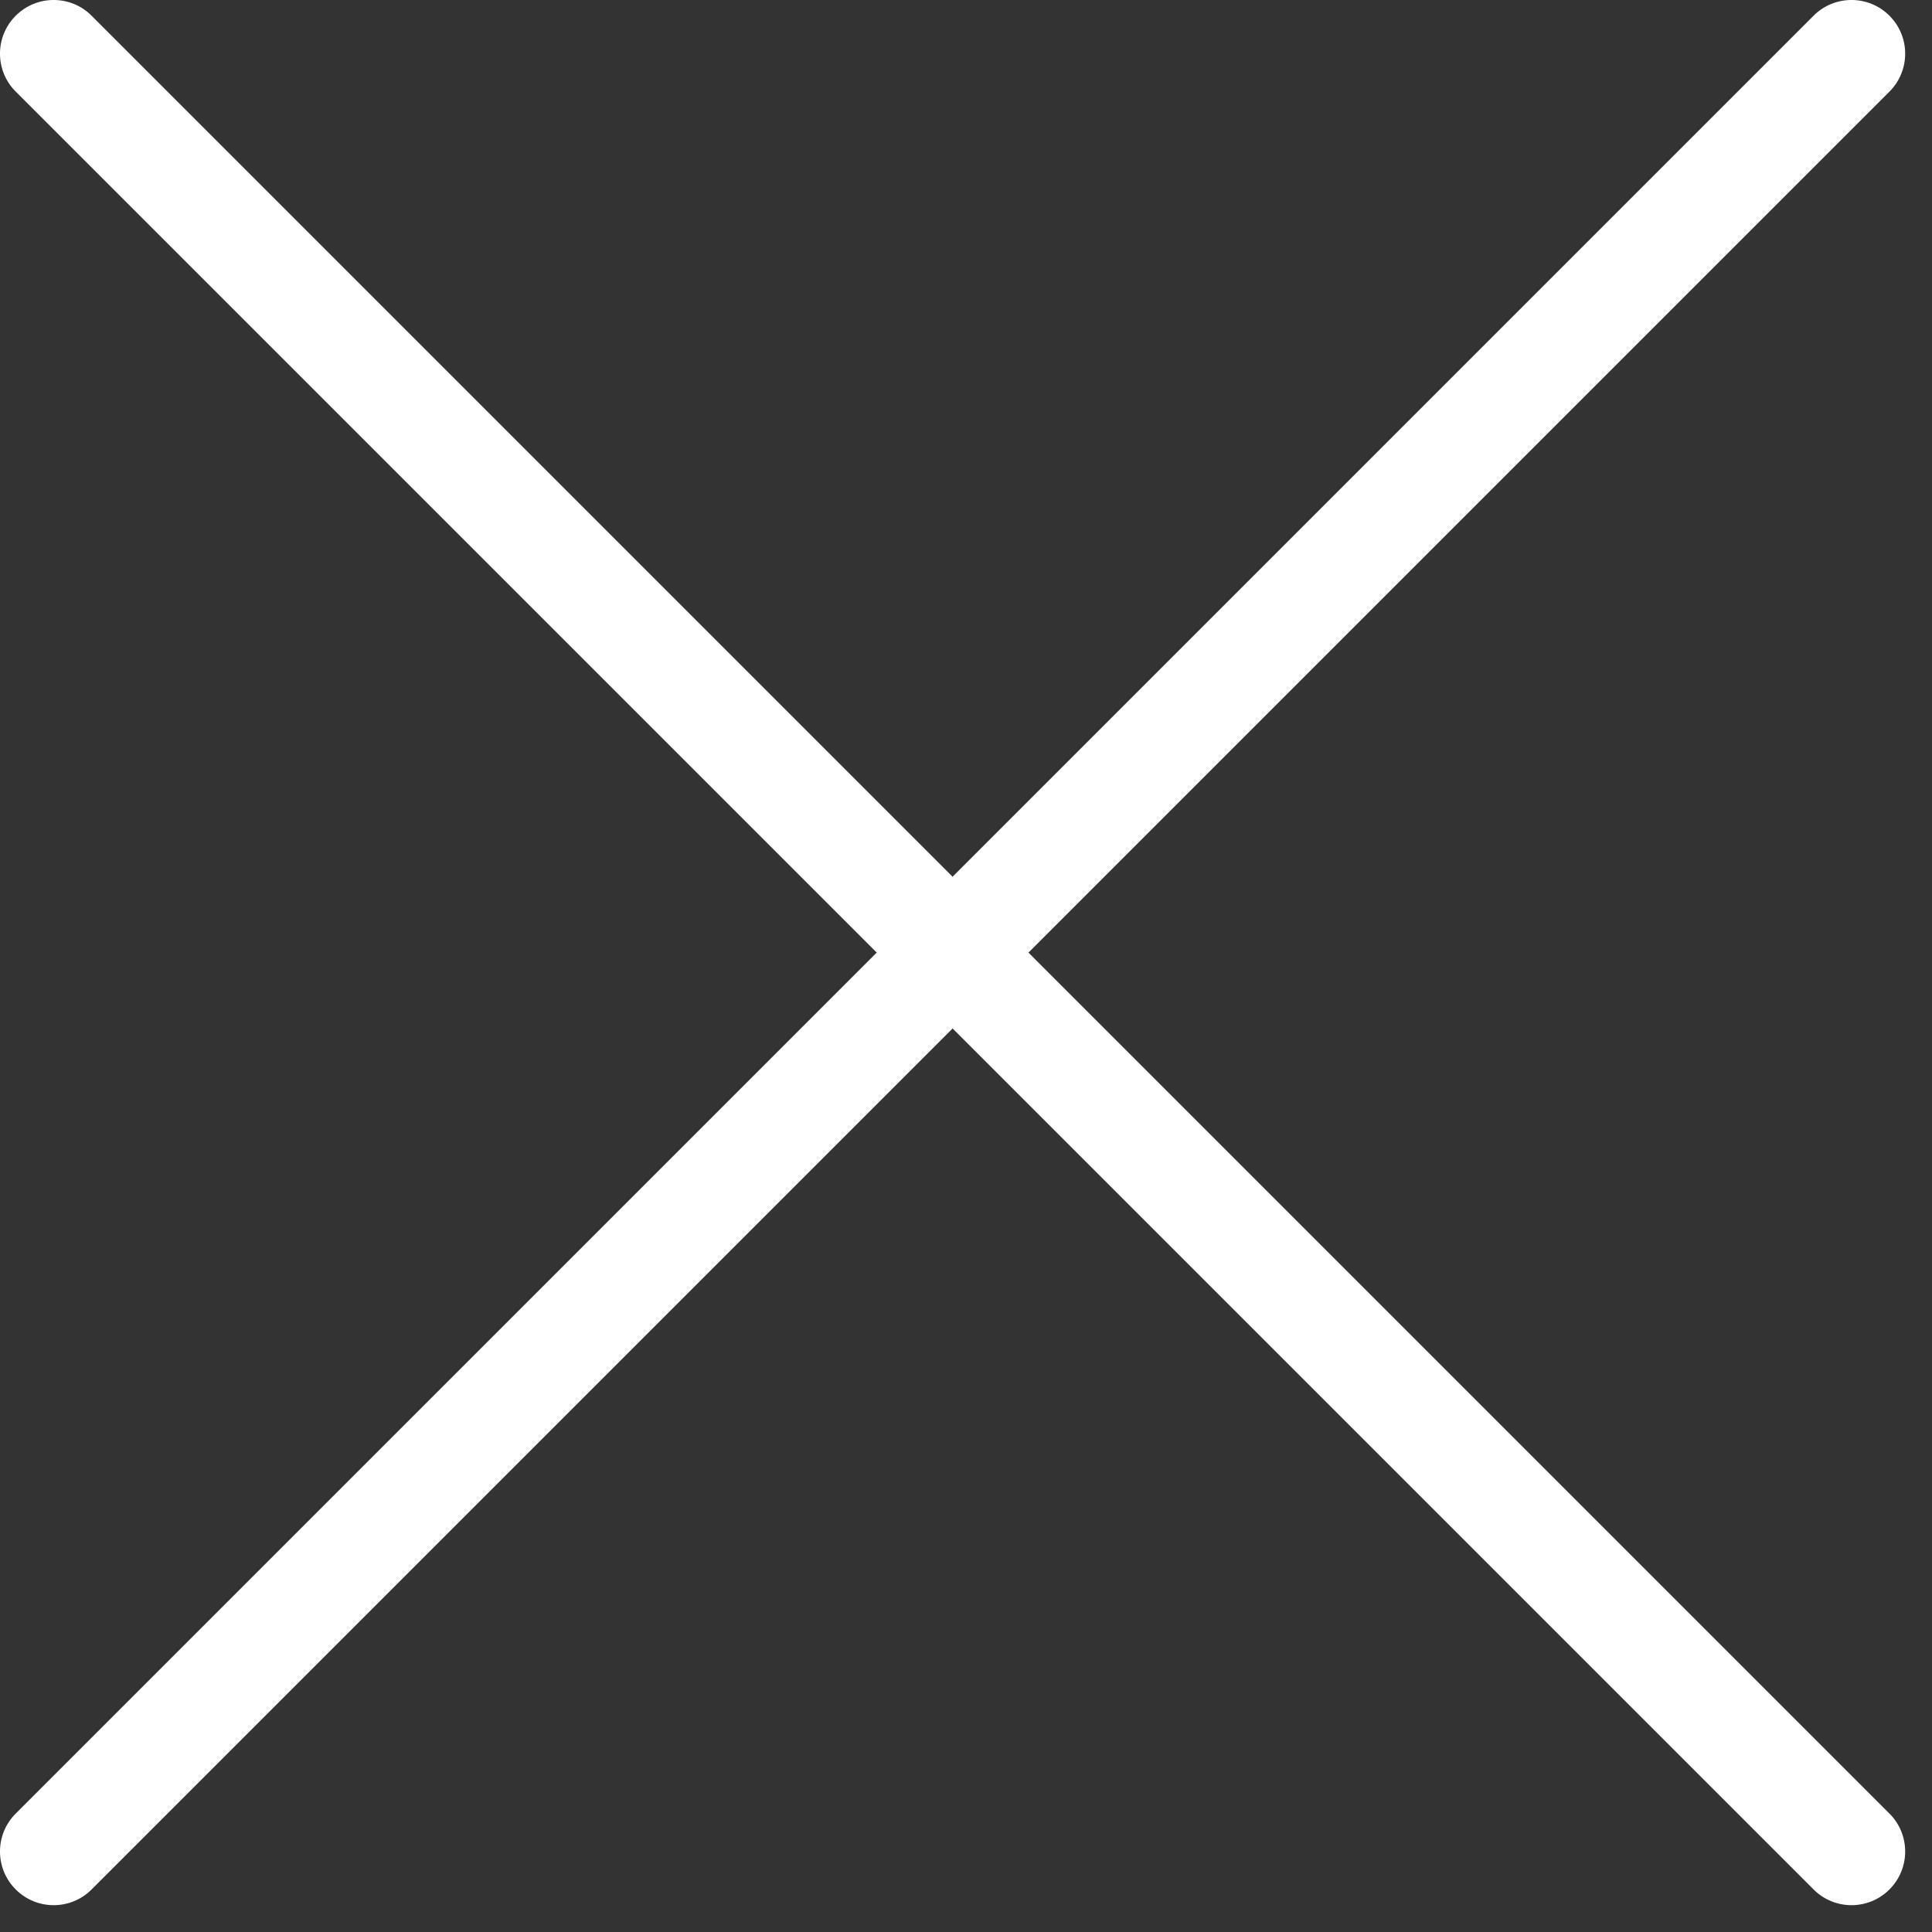
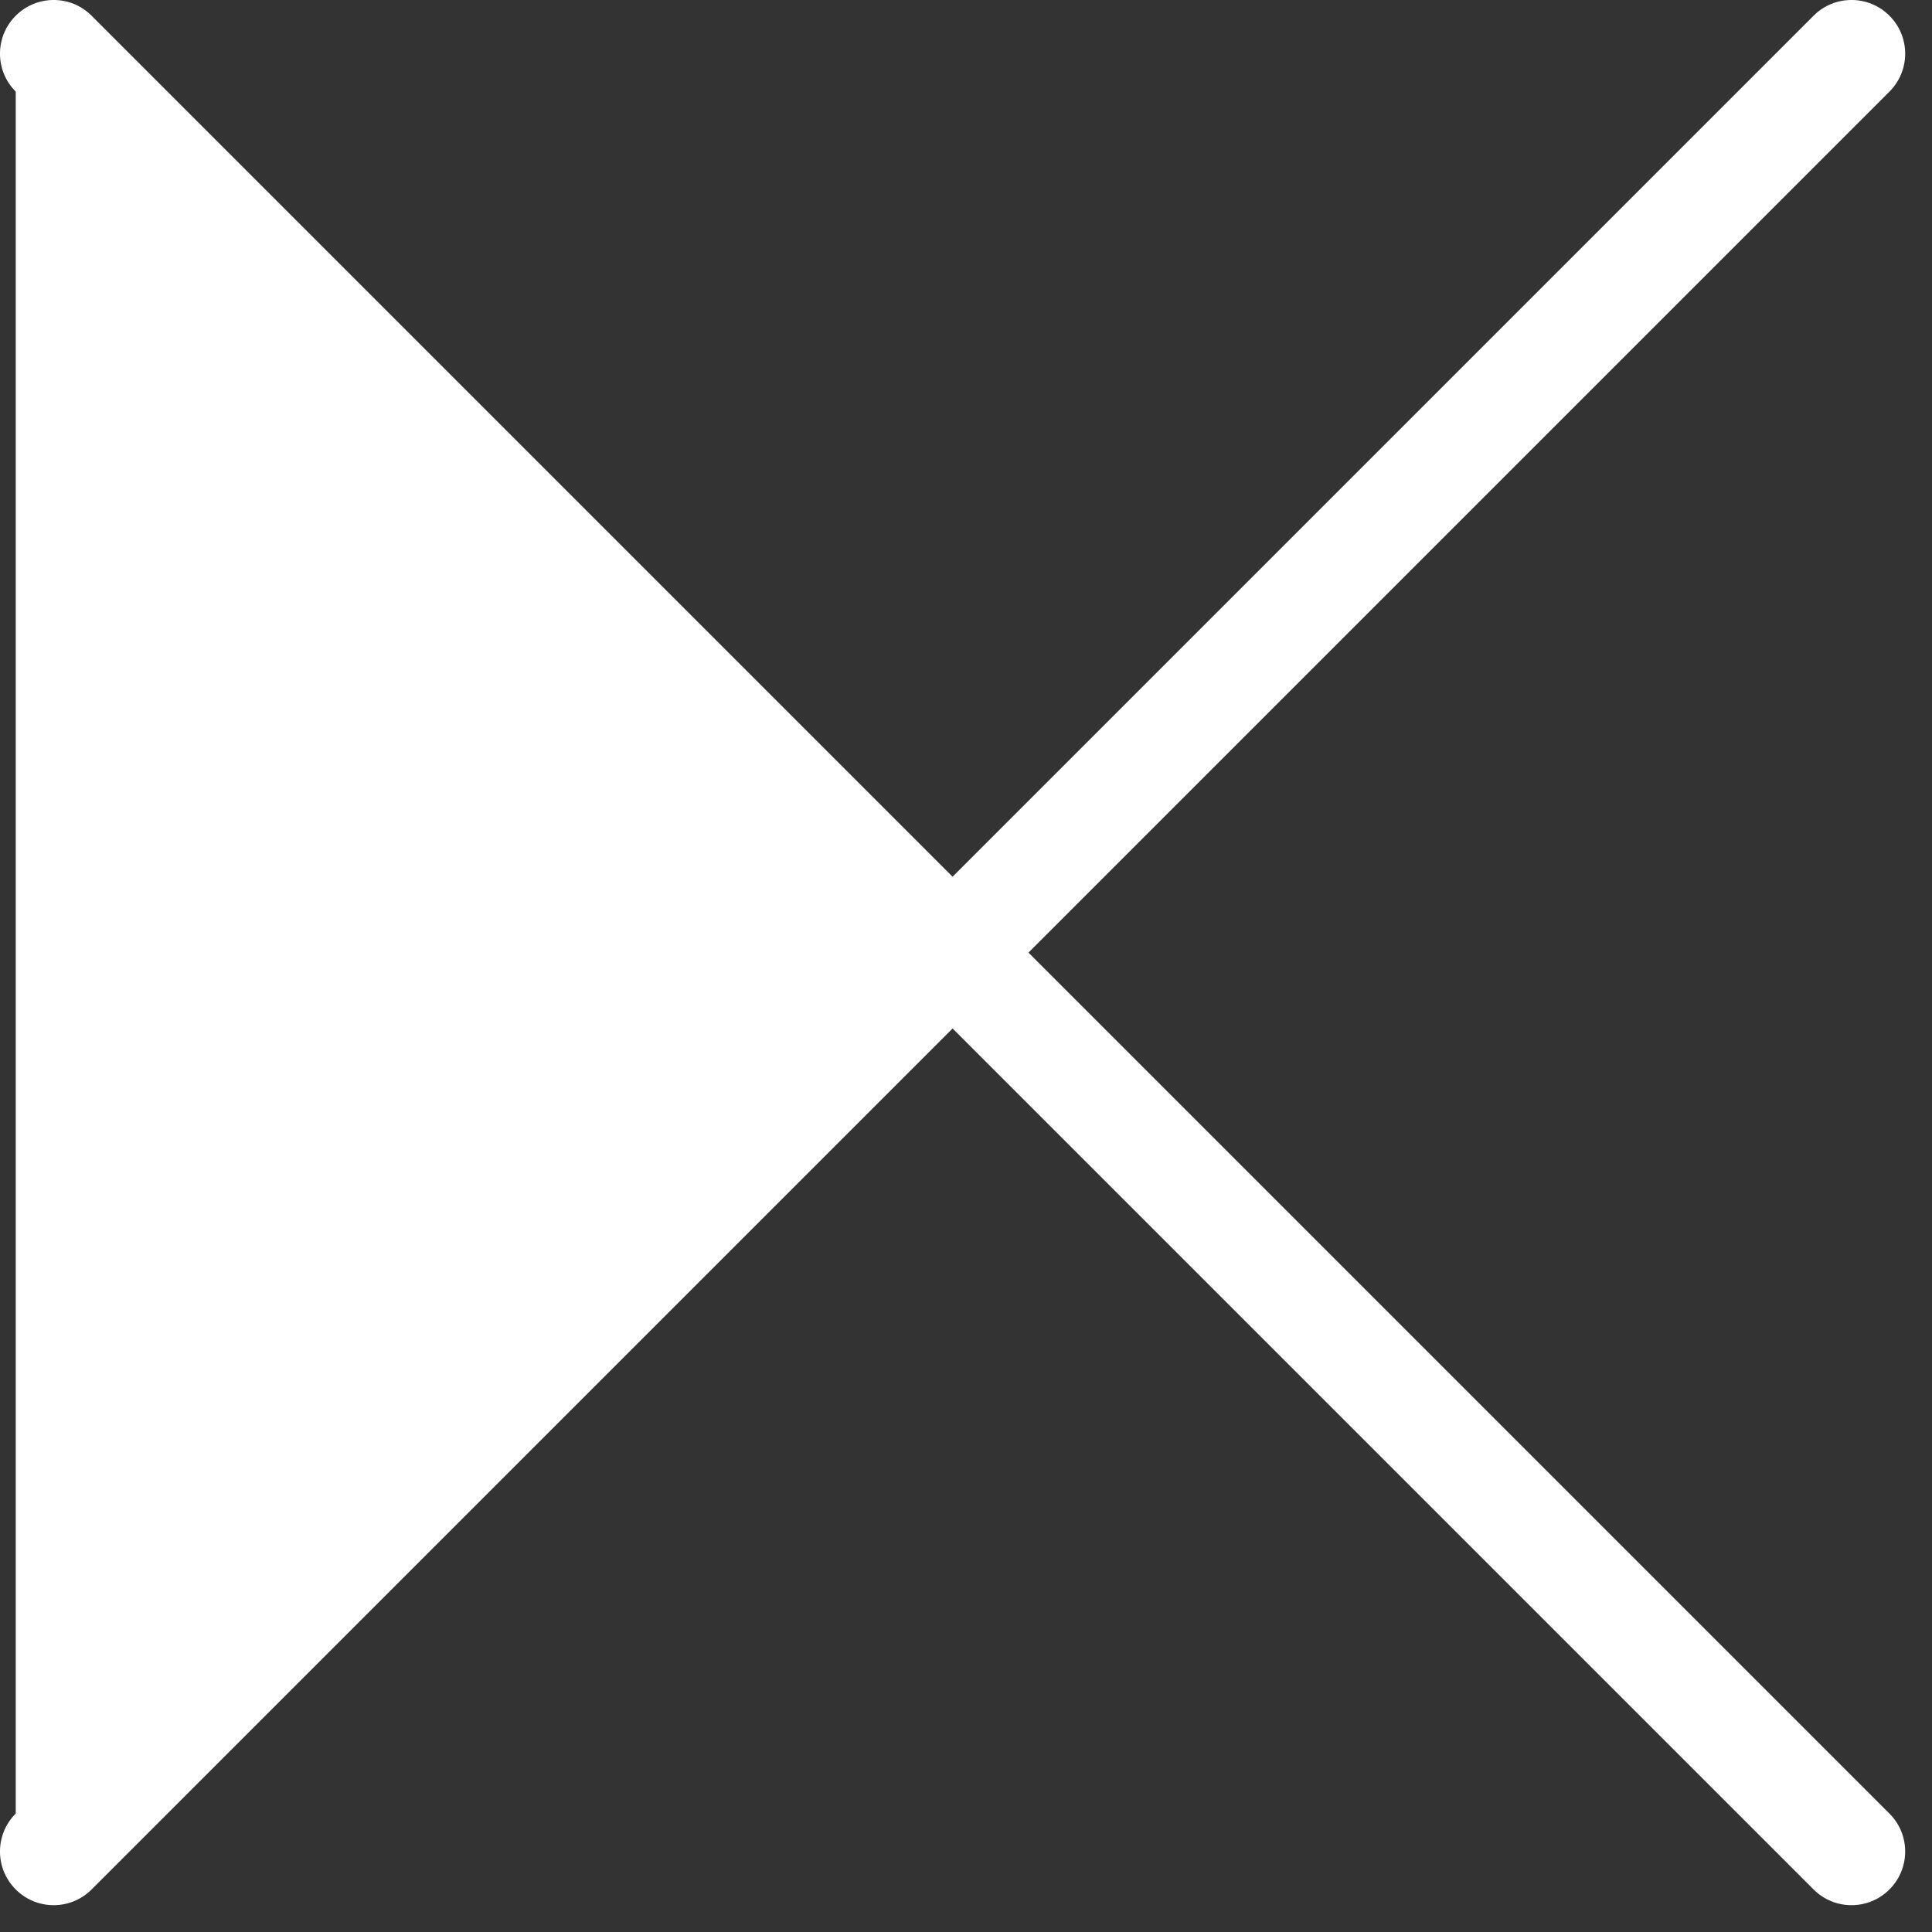
<svg xmlns="http://www.w3.org/2000/svg" width="36" height="36" viewBox="0 0 36 36" fill="none">
  <rect x="0" y="0" width="36" height="36" fill="#333333" stroke="none" />
-   <path fill-rule="evenodd" clip-rule="evenodd" d="M33.793 35.207C34.183 35.598 34.817 35.598 35.207 35.207C35.598 34.817 35.598 34.183 35.207 33.793L19.164 17.75L35.207 1.707C35.598 1.317 35.598 0.683 35.207 0.293C34.817 -0.098 34.183 -0.098 33.793 0.293L17.75 16.336L1.707 0.293C1.317 -0.098 0.683 -0.098 0.293 0.293C-0.098 0.683 -0.098 1.317 0.293 1.707L16.336 17.75L0.293 33.793C-0.098 34.183 -0.098 34.817 0.293 35.207C0.683 35.598 1.317 35.598 1.707 35.207L17.75 19.164L33.793 35.207Z" fill="white" />
+   <path fill-rule="evenodd" clip-rule="evenodd" d="M33.793 35.207C34.183 35.598 34.817 35.598 35.207 35.207C35.598 34.817 35.598 34.183 35.207 33.793L19.164 17.75L35.207 1.707C35.598 1.317 35.598 0.683 35.207 0.293C34.817 -0.098 34.183 -0.098 33.793 0.293L17.75 16.336L1.707 0.293C1.317 -0.098 0.683 -0.098 0.293 0.293C-0.098 0.683 -0.098 1.317 0.293 1.707L0.293 33.793C-0.098 34.183 -0.098 34.817 0.293 35.207C0.683 35.598 1.317 35.598 1.707 35.207L17.75 19.164L33.793 35.207Z" fill="white" />
</svg>